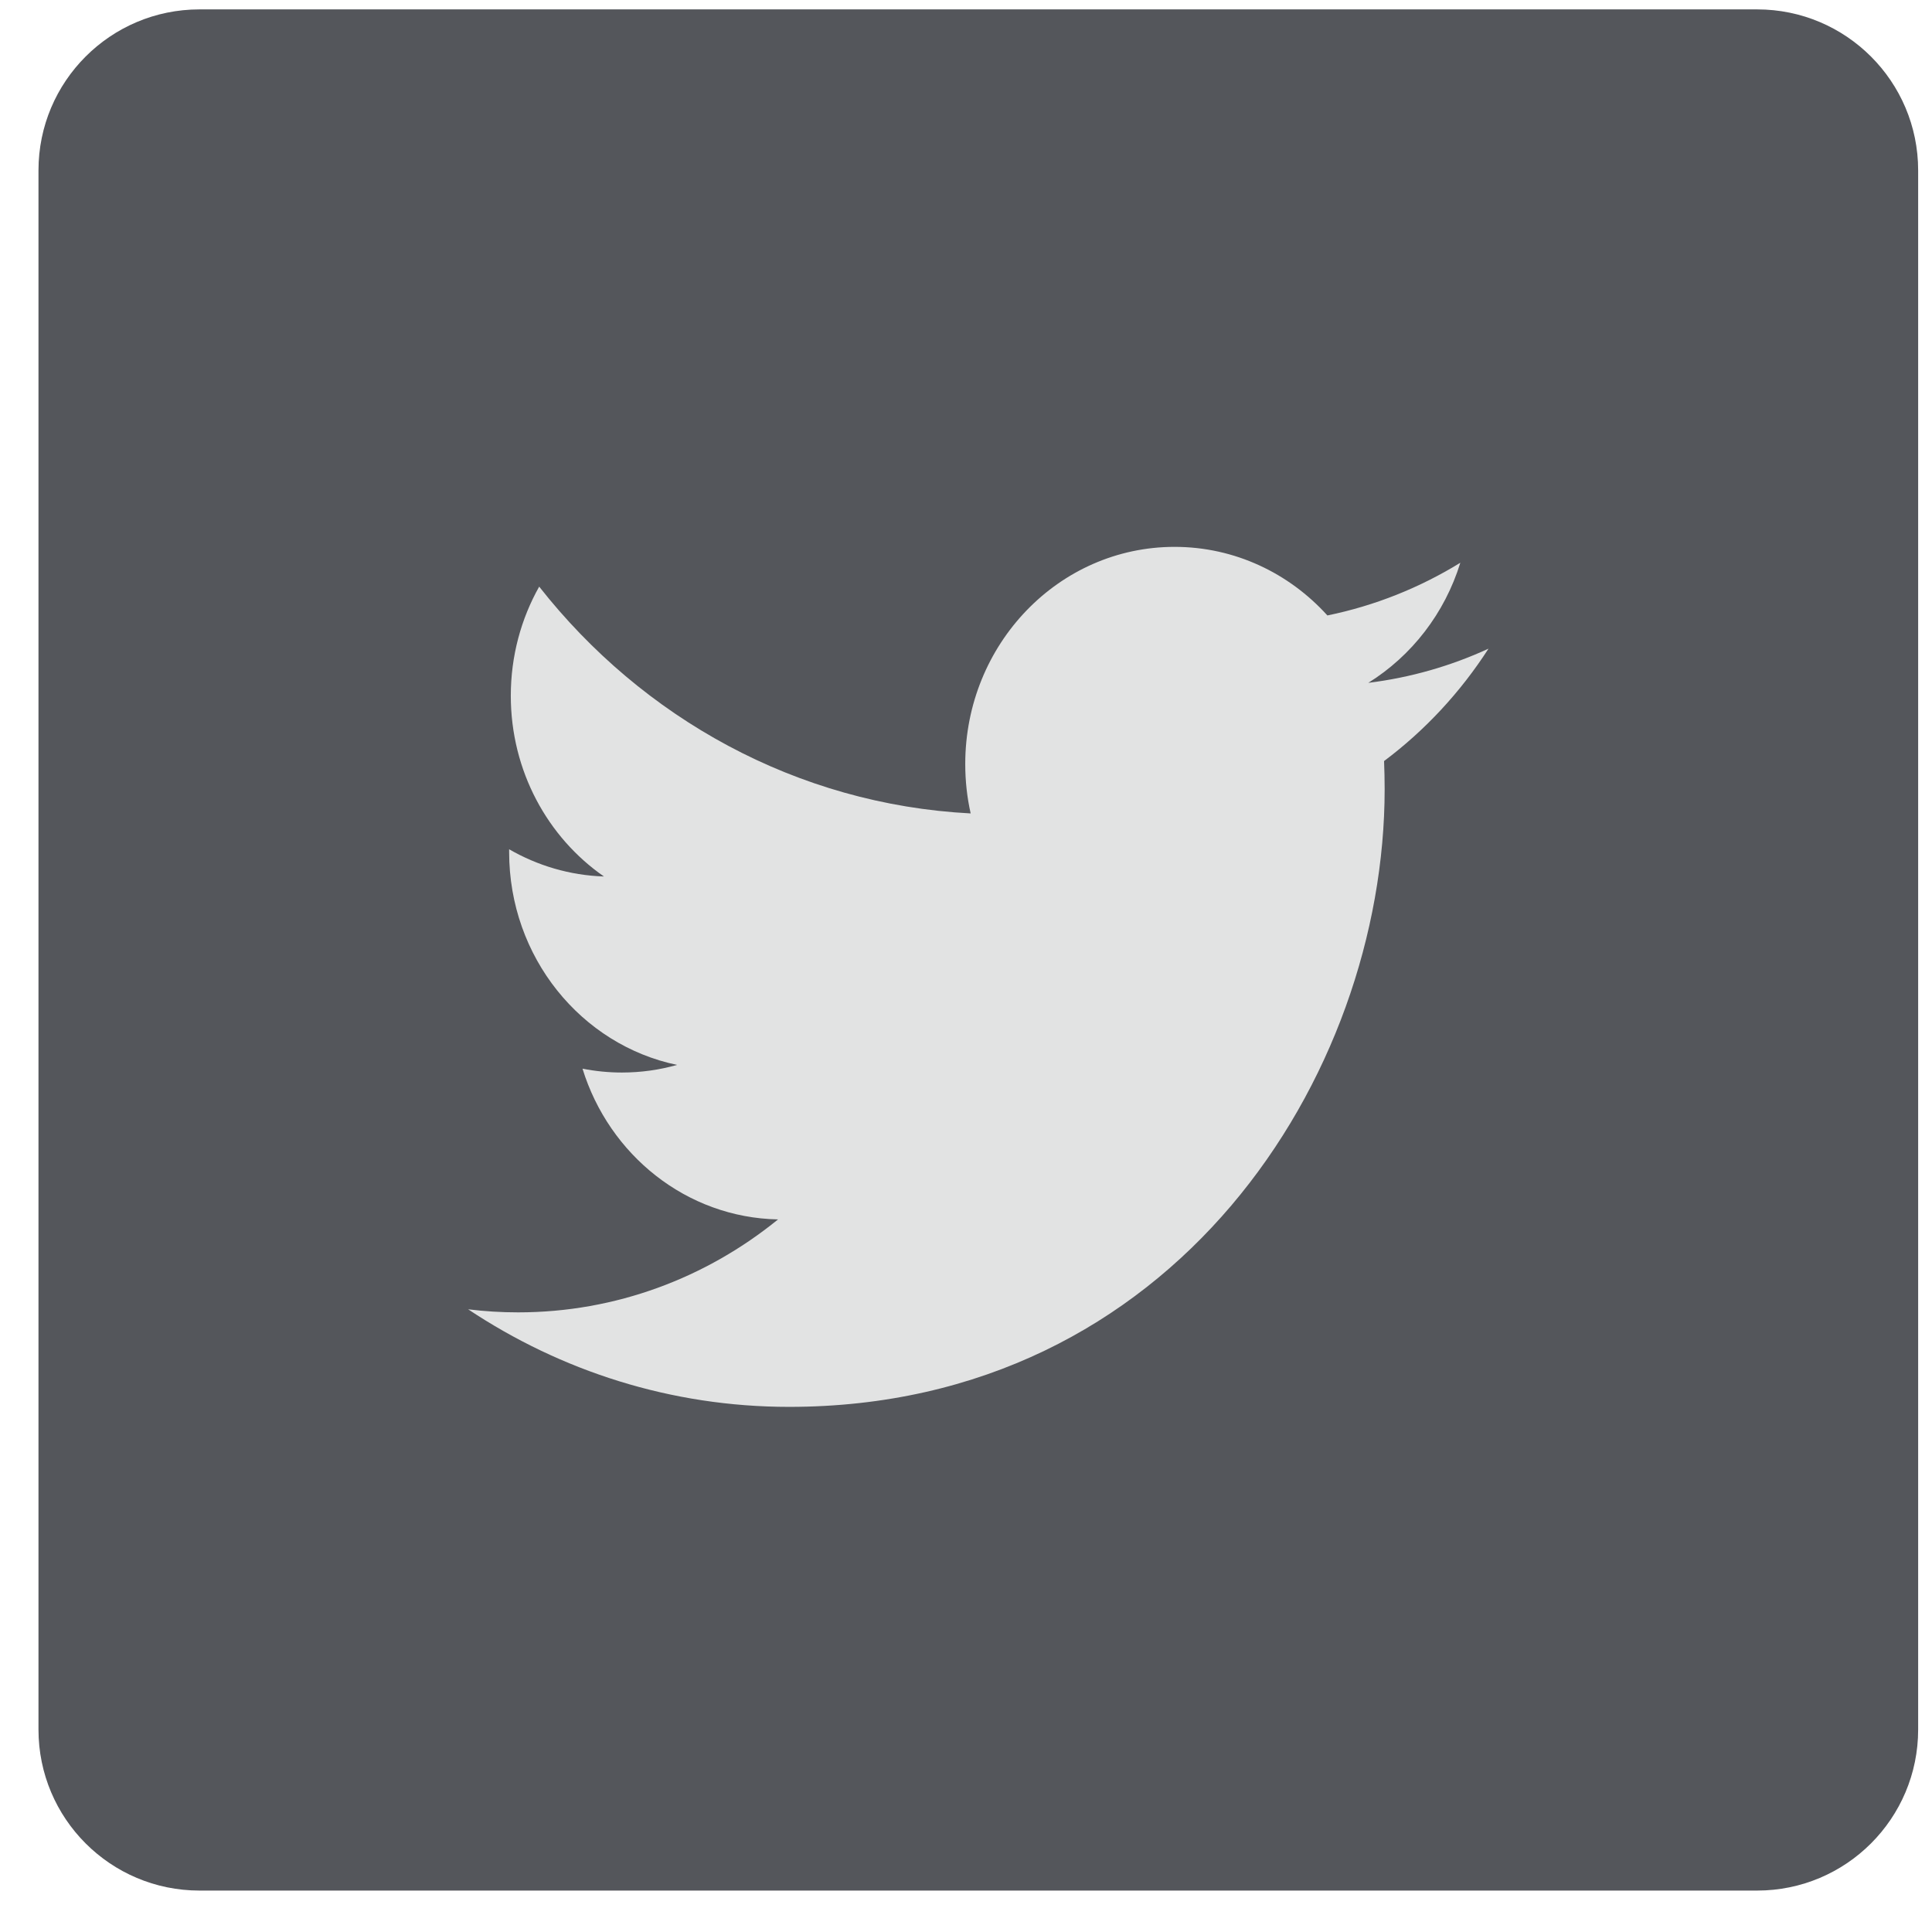
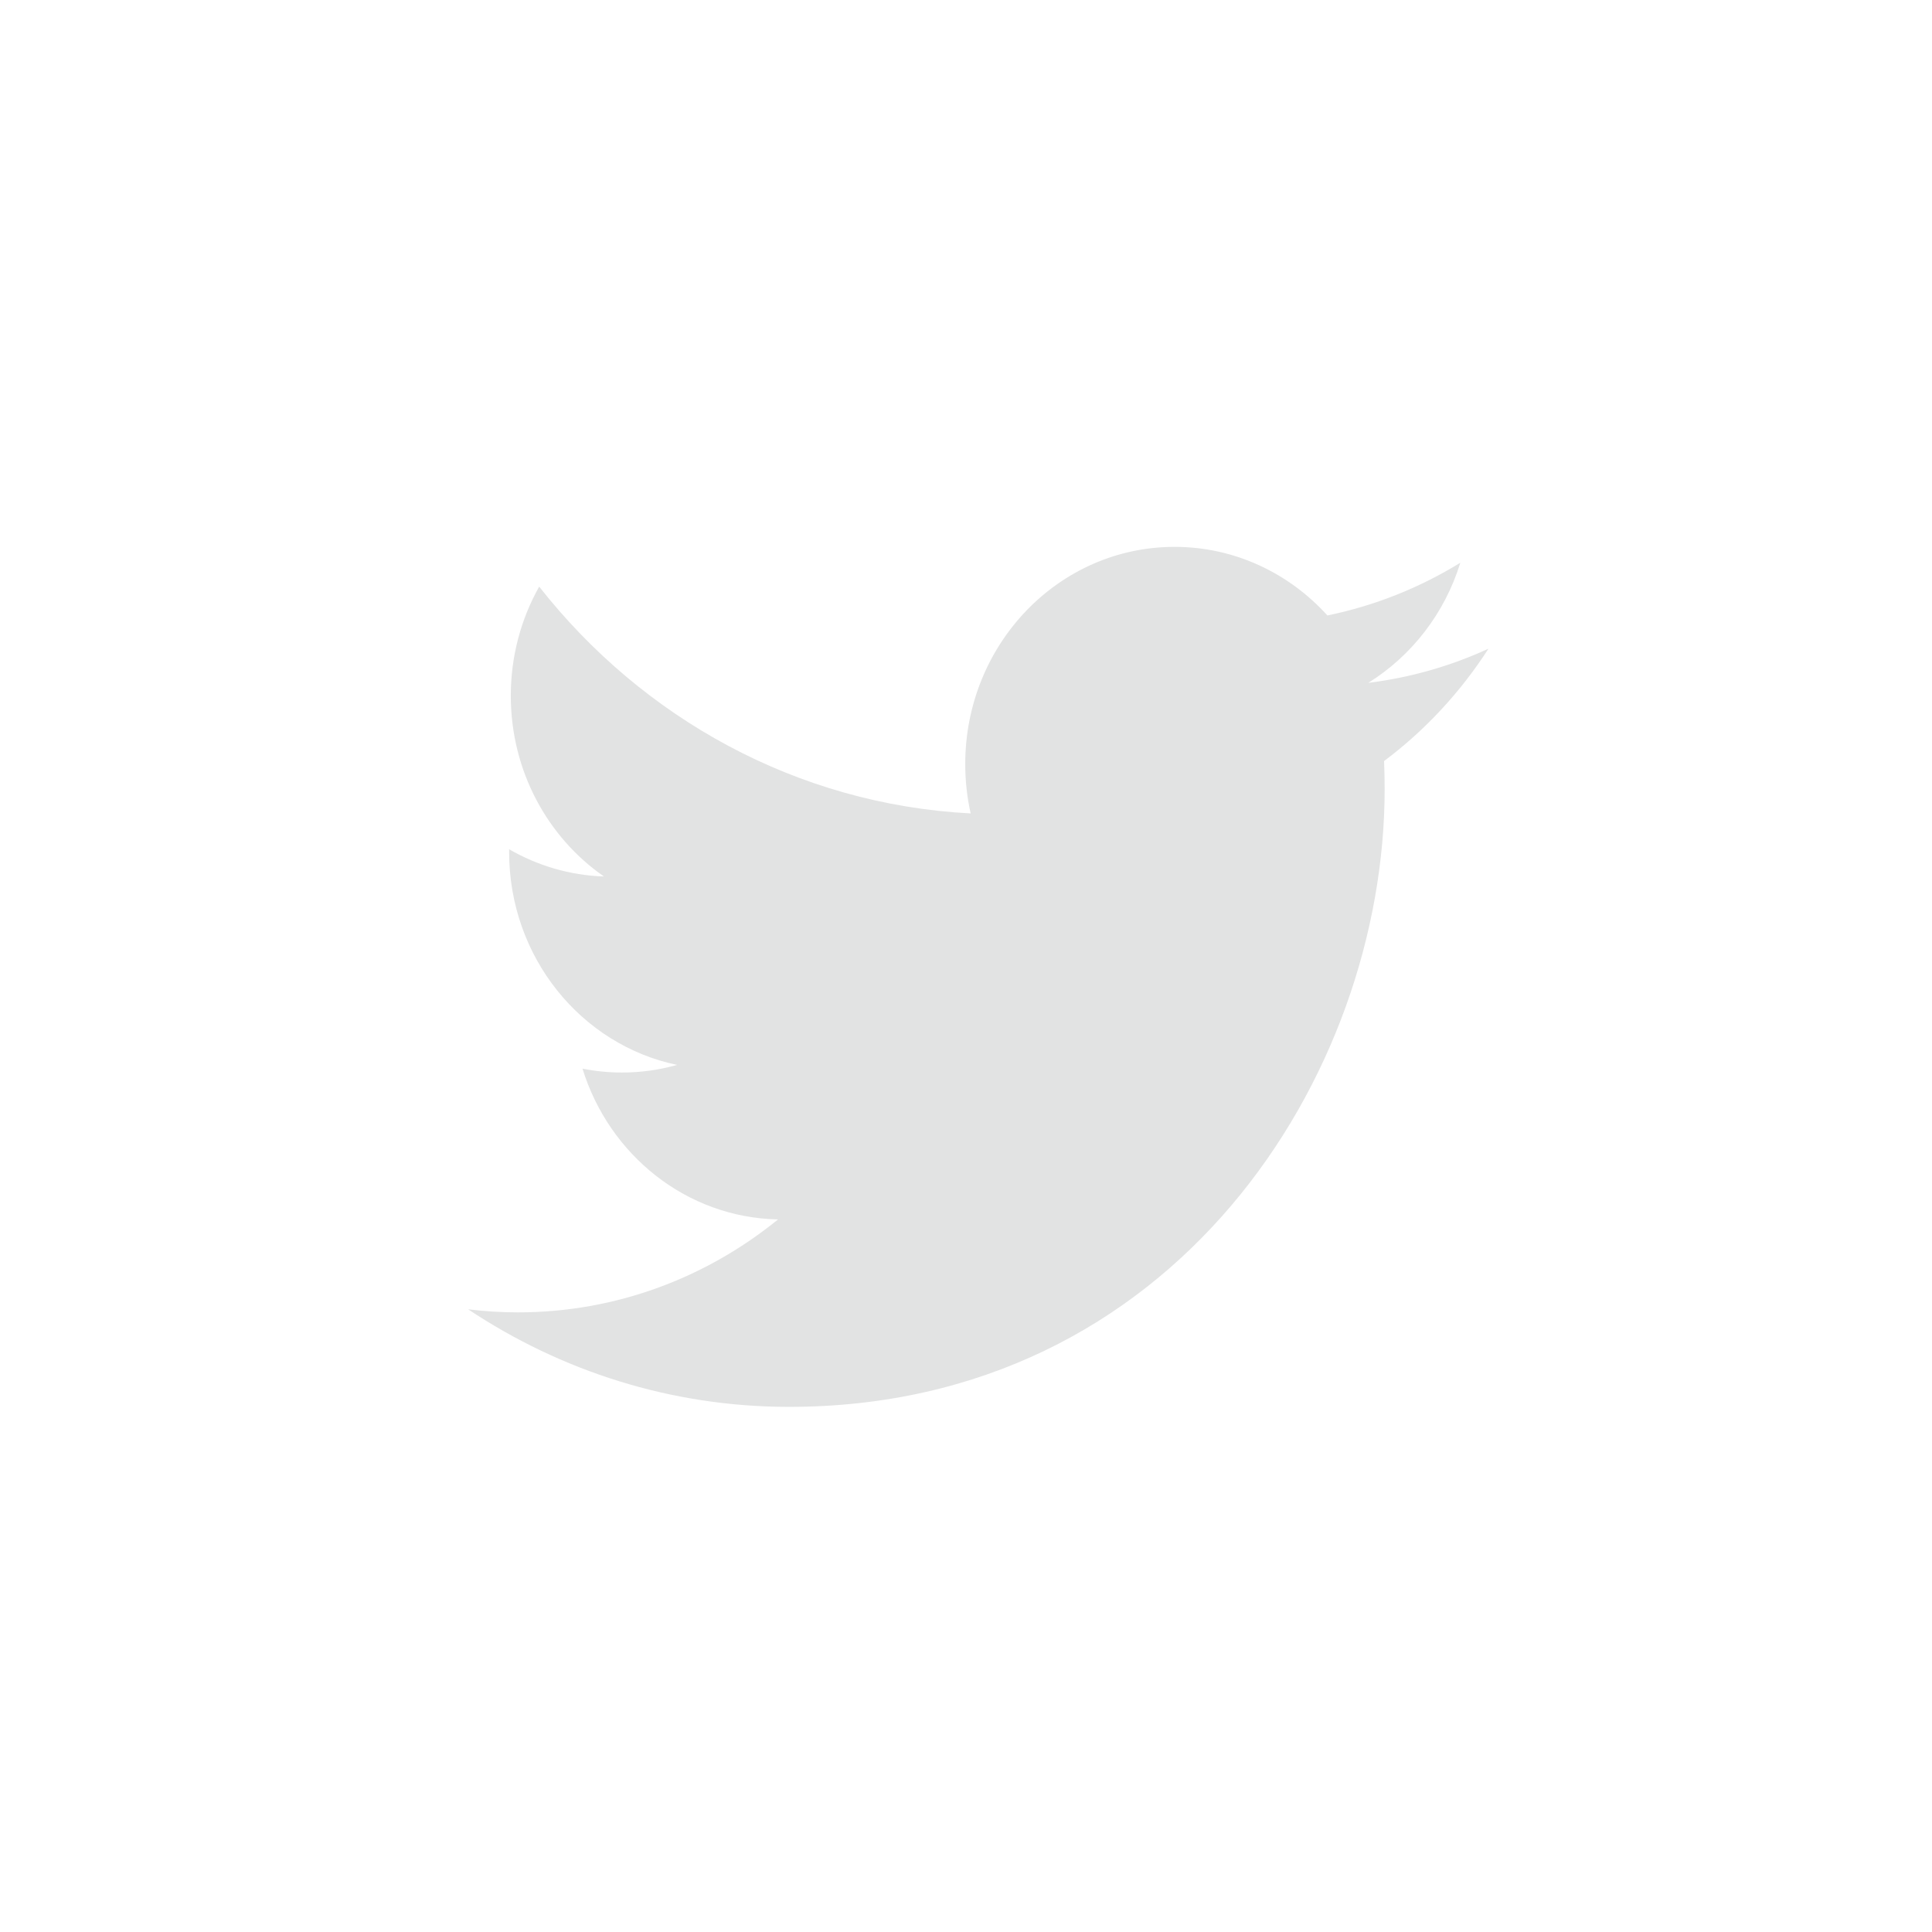
<svg xmlns="http://www.w3.org/2000/svg" width="36" height="36" viewBox="0 0 36 36" fill="none">
-   <path d="M0.717 3.175C0.717 1.518 2.06 0.175 3.717 0.175H24.9H32.742C34.398 0.175 35.742 1.518 35.742 3.175V32.228C35.742 33.885 34.399 35.228 32.742 35.228H3.717C2.06 35.228 0.717 33.885 0.717 32.228V3.175Z" fill="#54565B" />
  <path d="M27.736 12.087C27.037 12.409 26.285 12.626 25.496 12.724C26.301 12.223 26.92 11.431 27.211 10.486C26.457 10.95 25.622 11.286 24.734 11.468C24.022 10.681 23.008 10.19 21.887 10.19C19.732 10.19 17.986 12.001 17.986 14.236C17.986 14.553 18.02 14.861 18.087 15.157C14.845 14.989 11.97 13.378 10.047 10.931C9.711 11.528 9.518 12.223 9.518 12.964C9.518 14.368 10.207 15.606 11.254 16.332C10.614 16.311 10.013 16.128 9.487 15.825C9.487 15.842 9.487 15.859 9.487 15.877C9.487 17.837 10.831 19.471 12.616 19.843C12.288 19.936 11.944 19.985 11.588 19.985C11.337 19.985 11.092 19.96 10.854 19.913C11.35 21.52 12.791 22.689 14.498 22.722C13.163 23.807 11.481 24.454 9.653 24.454C9.338 24.454 9.028 24.435 8.723 24.397C10.449 25.545 12.499 26.215 14.703 26.215C21.878 26.215 25.801 20.05 25.801 14.704C25.801 14.529 25.797 14.355 25.79 14.181C26.552 13.611 27.213 12.899 27.736 12.087Z" fill="#E2E3E3" />
</svg>